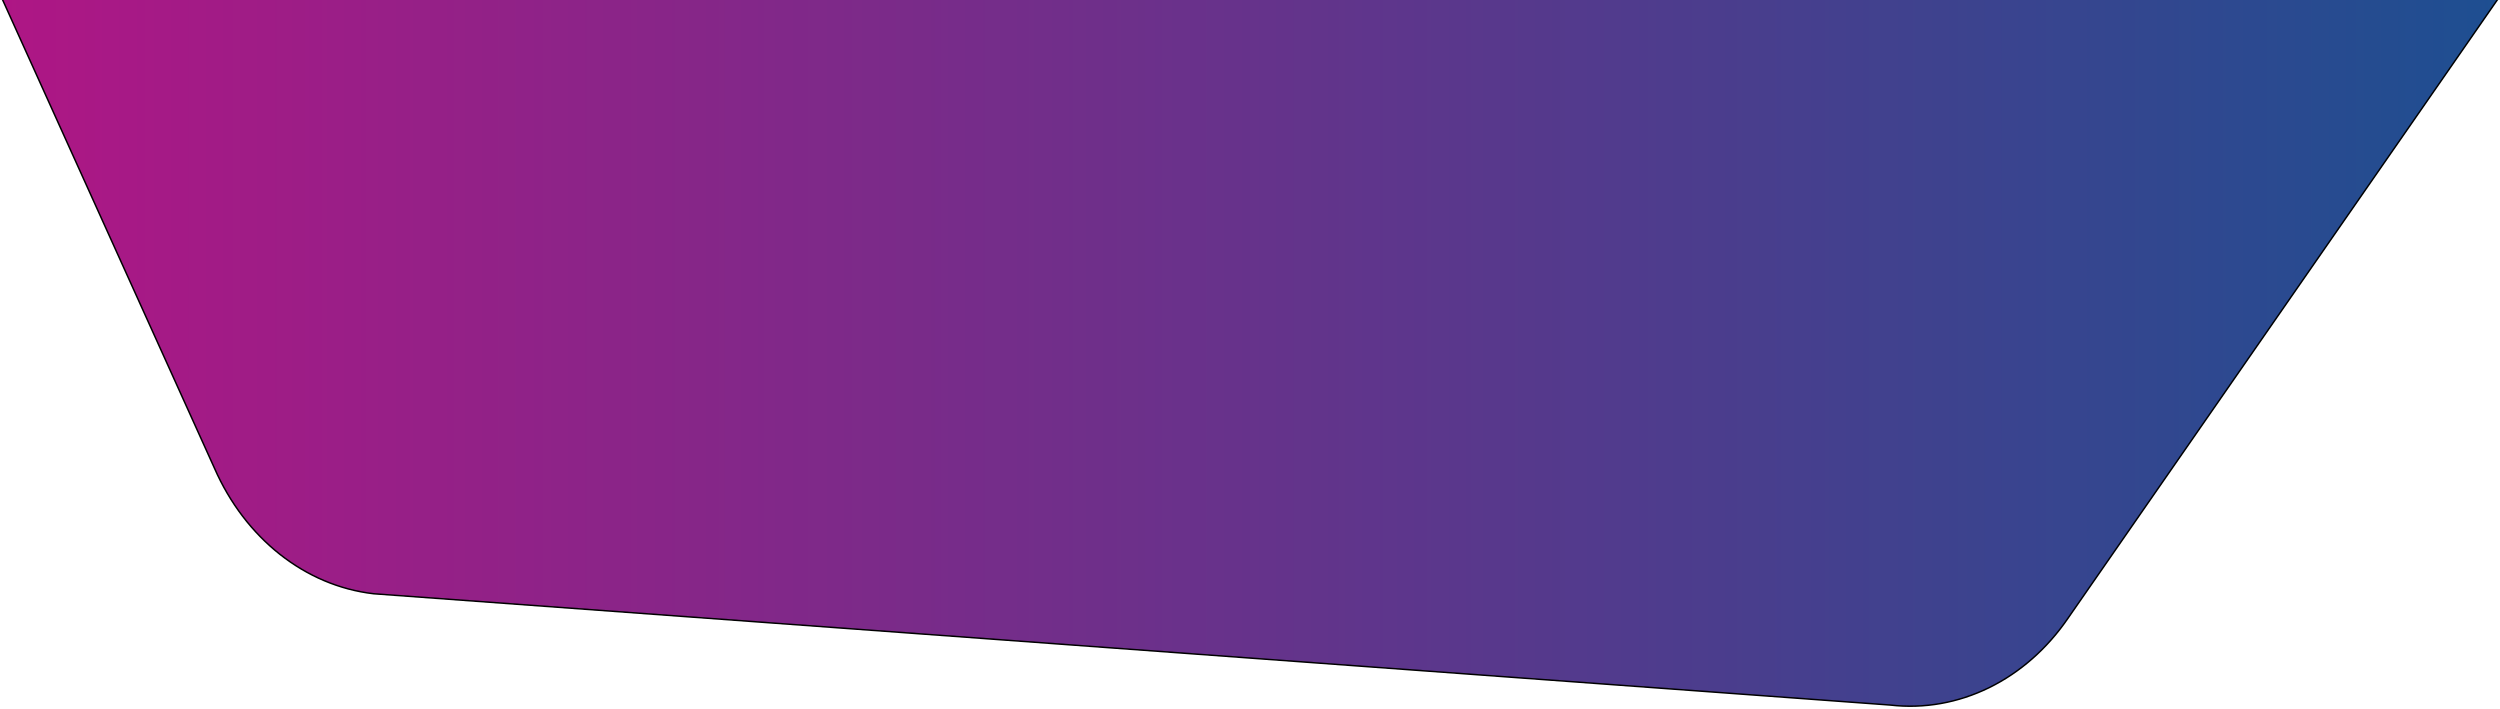
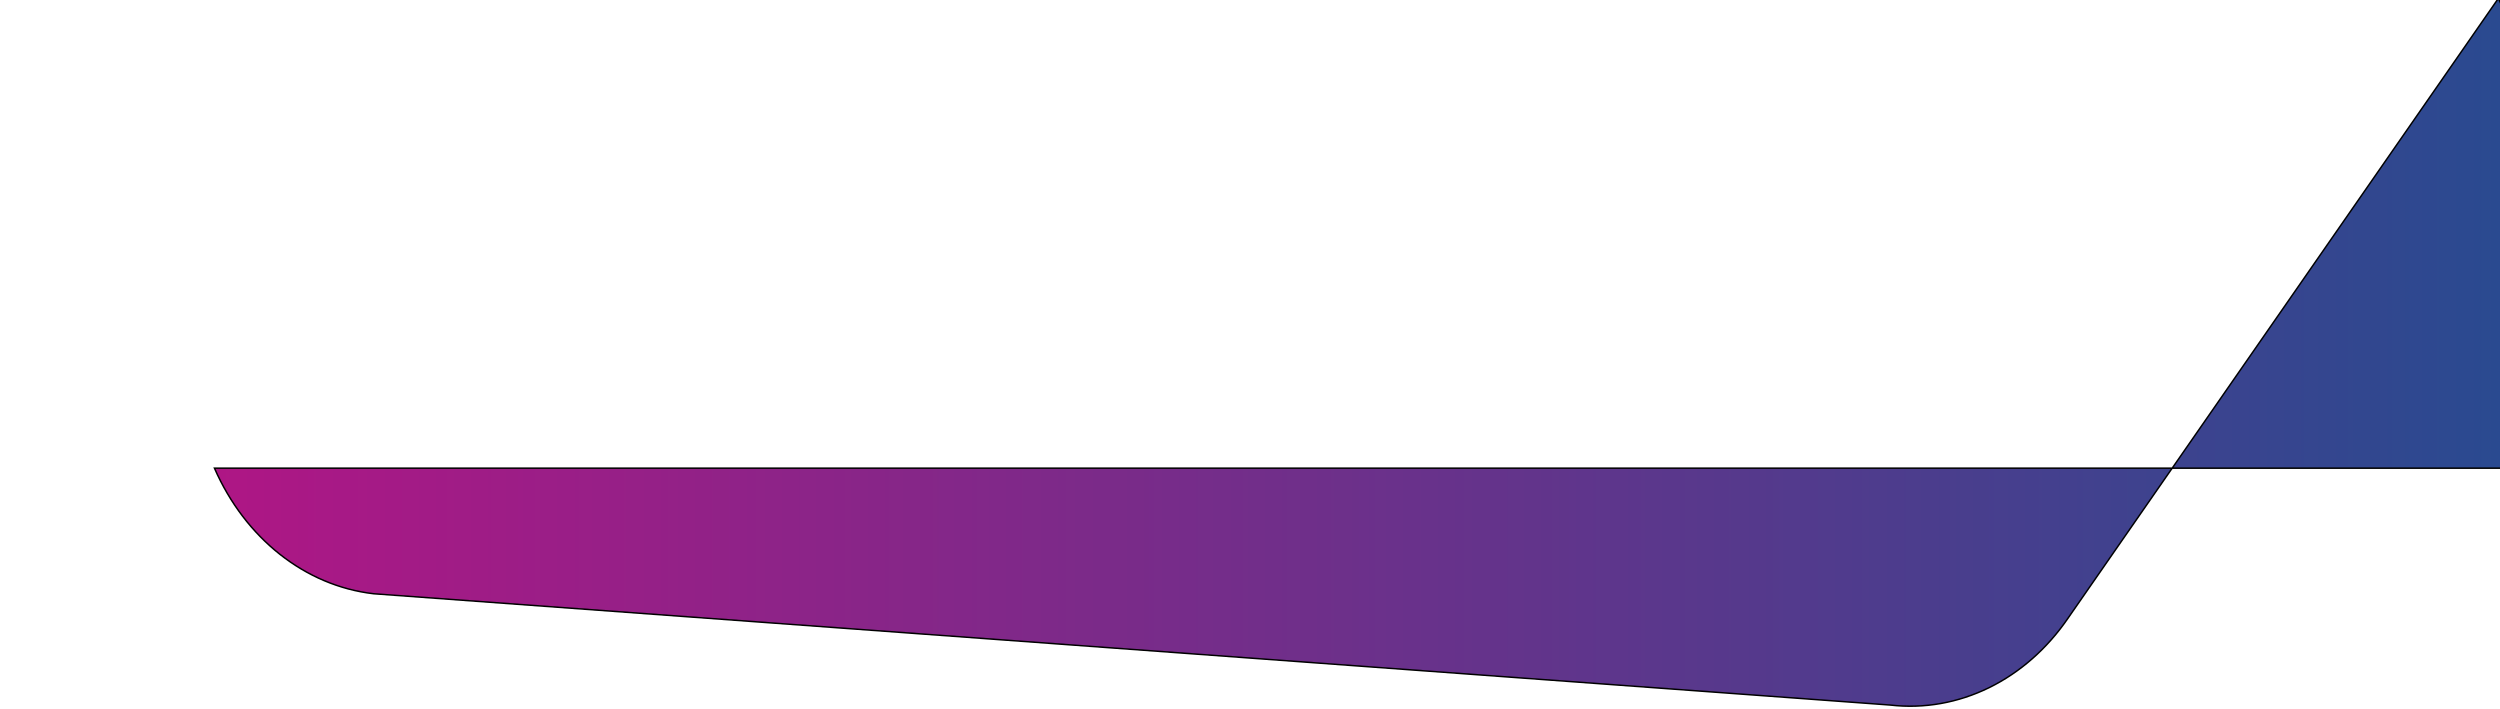
<svg xmlns="http://www.w3.org/2000/svg" width="1669" height="473" version="1.1">
  <title>art</title>
  <defs>
    <linearGradient id="linearGradient-1" y2="50%" x2="100%" y1="50%" x1="0%">
      <stop offset="0%" stop-color="#AF1685" />
      <stop offset="100%" stop-color="#1D4F91" />
    </linearGradient>
  </defs>
  <g>
    <title>Layer 1</title>
    <g stroke="null" fill-rule="evenodd" fill="none" id="Final">
      <g stroke="null" fill-rule="nonzero" fill="url(#linearGradient-1)" id="Page-layout-Copy-10">
        <g stroke="null" id="Group">
          <g stroke="null" transform="translate(961 262) scale(1 -1) translate(-961 -262) translate(1 0)" id="graphic-trapezoid-blob-gradient-bottom">
            <g stroke="null" id="art">
-               <path stroke="null" id="Path" d="m1666.942,525.137l-287.036,-413.419c-28.311,-41.654 -73.307,-63.711 -119.137,-58.4l-1012.387,74.3c-45.583,5.281 -85.649,36.903 -106.22,83.833l-141.896,313.688l1666.676,0z" />
+               <path stroke="null" id="Path" d="m1666.942,525.137l-287.036,-413.419c-28.311,-41.654 -73.307,-63.711 -119.137,-58.4l-1012.387,74.3c-45.583,5.281 -85.649,36.903 -106.22,83.833l1666.676,0z" />
            </g>
          </g>
        </g>
      </g>
    </g>
  </g>
</svg>